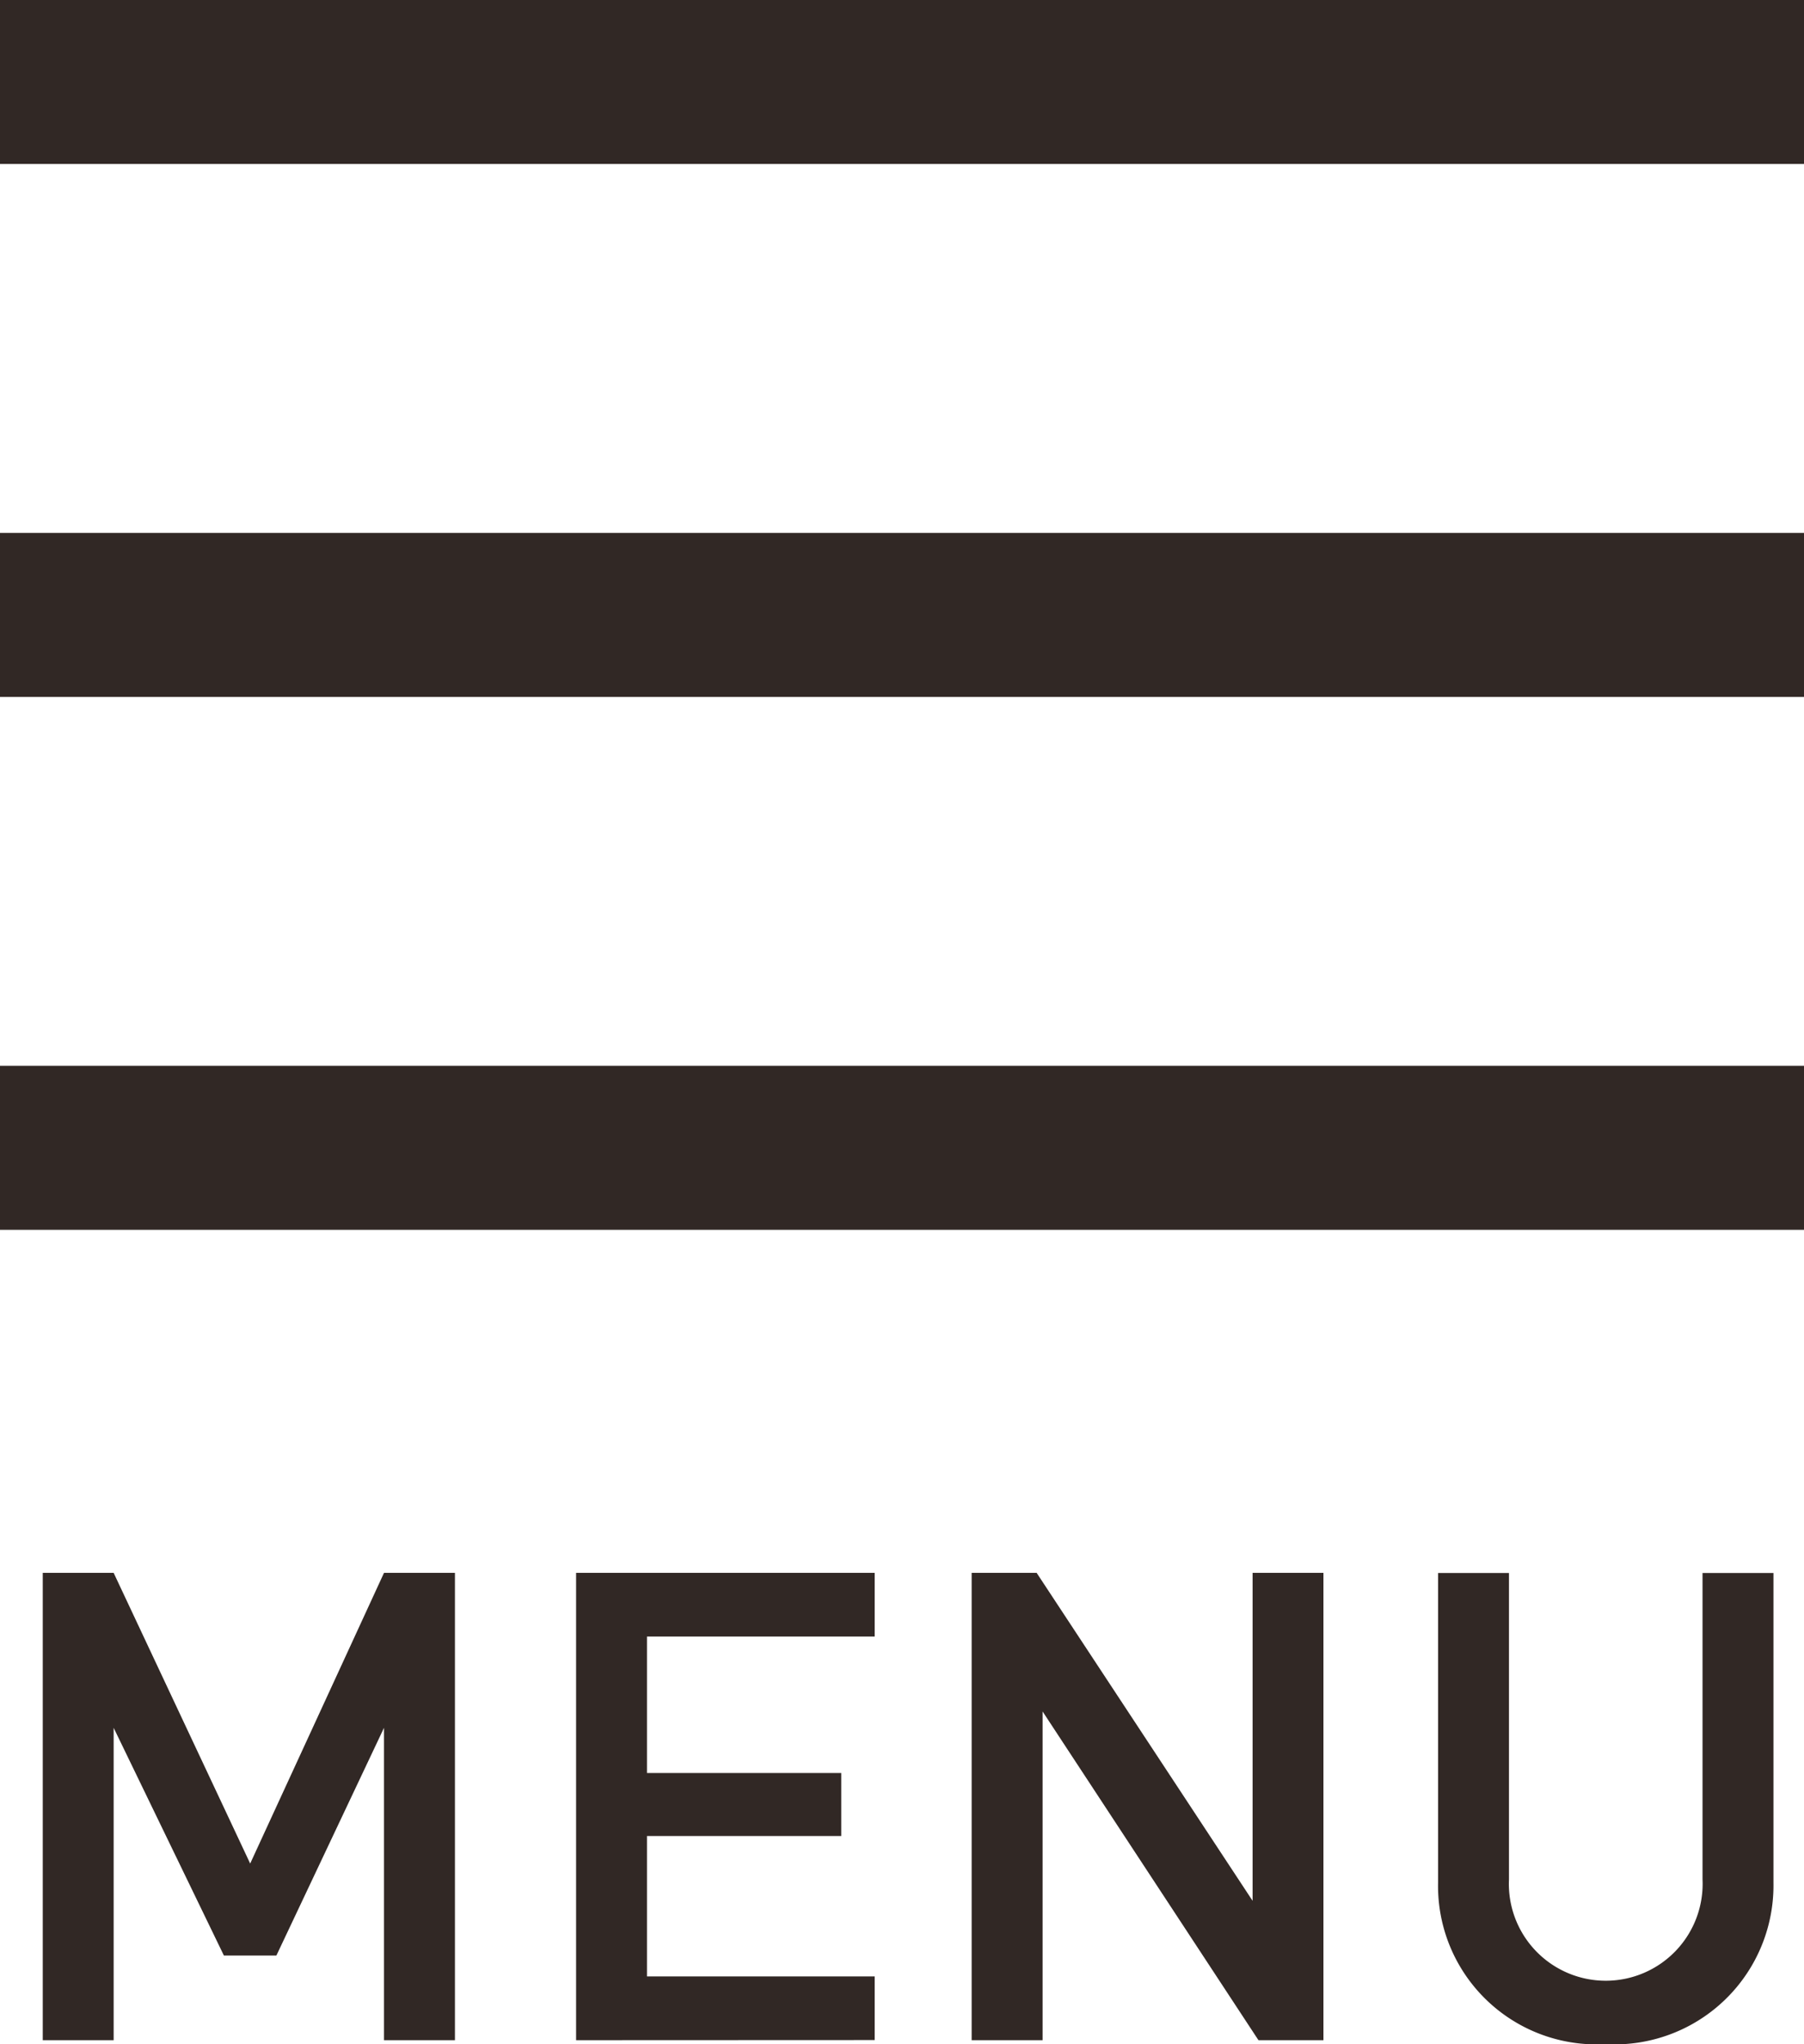
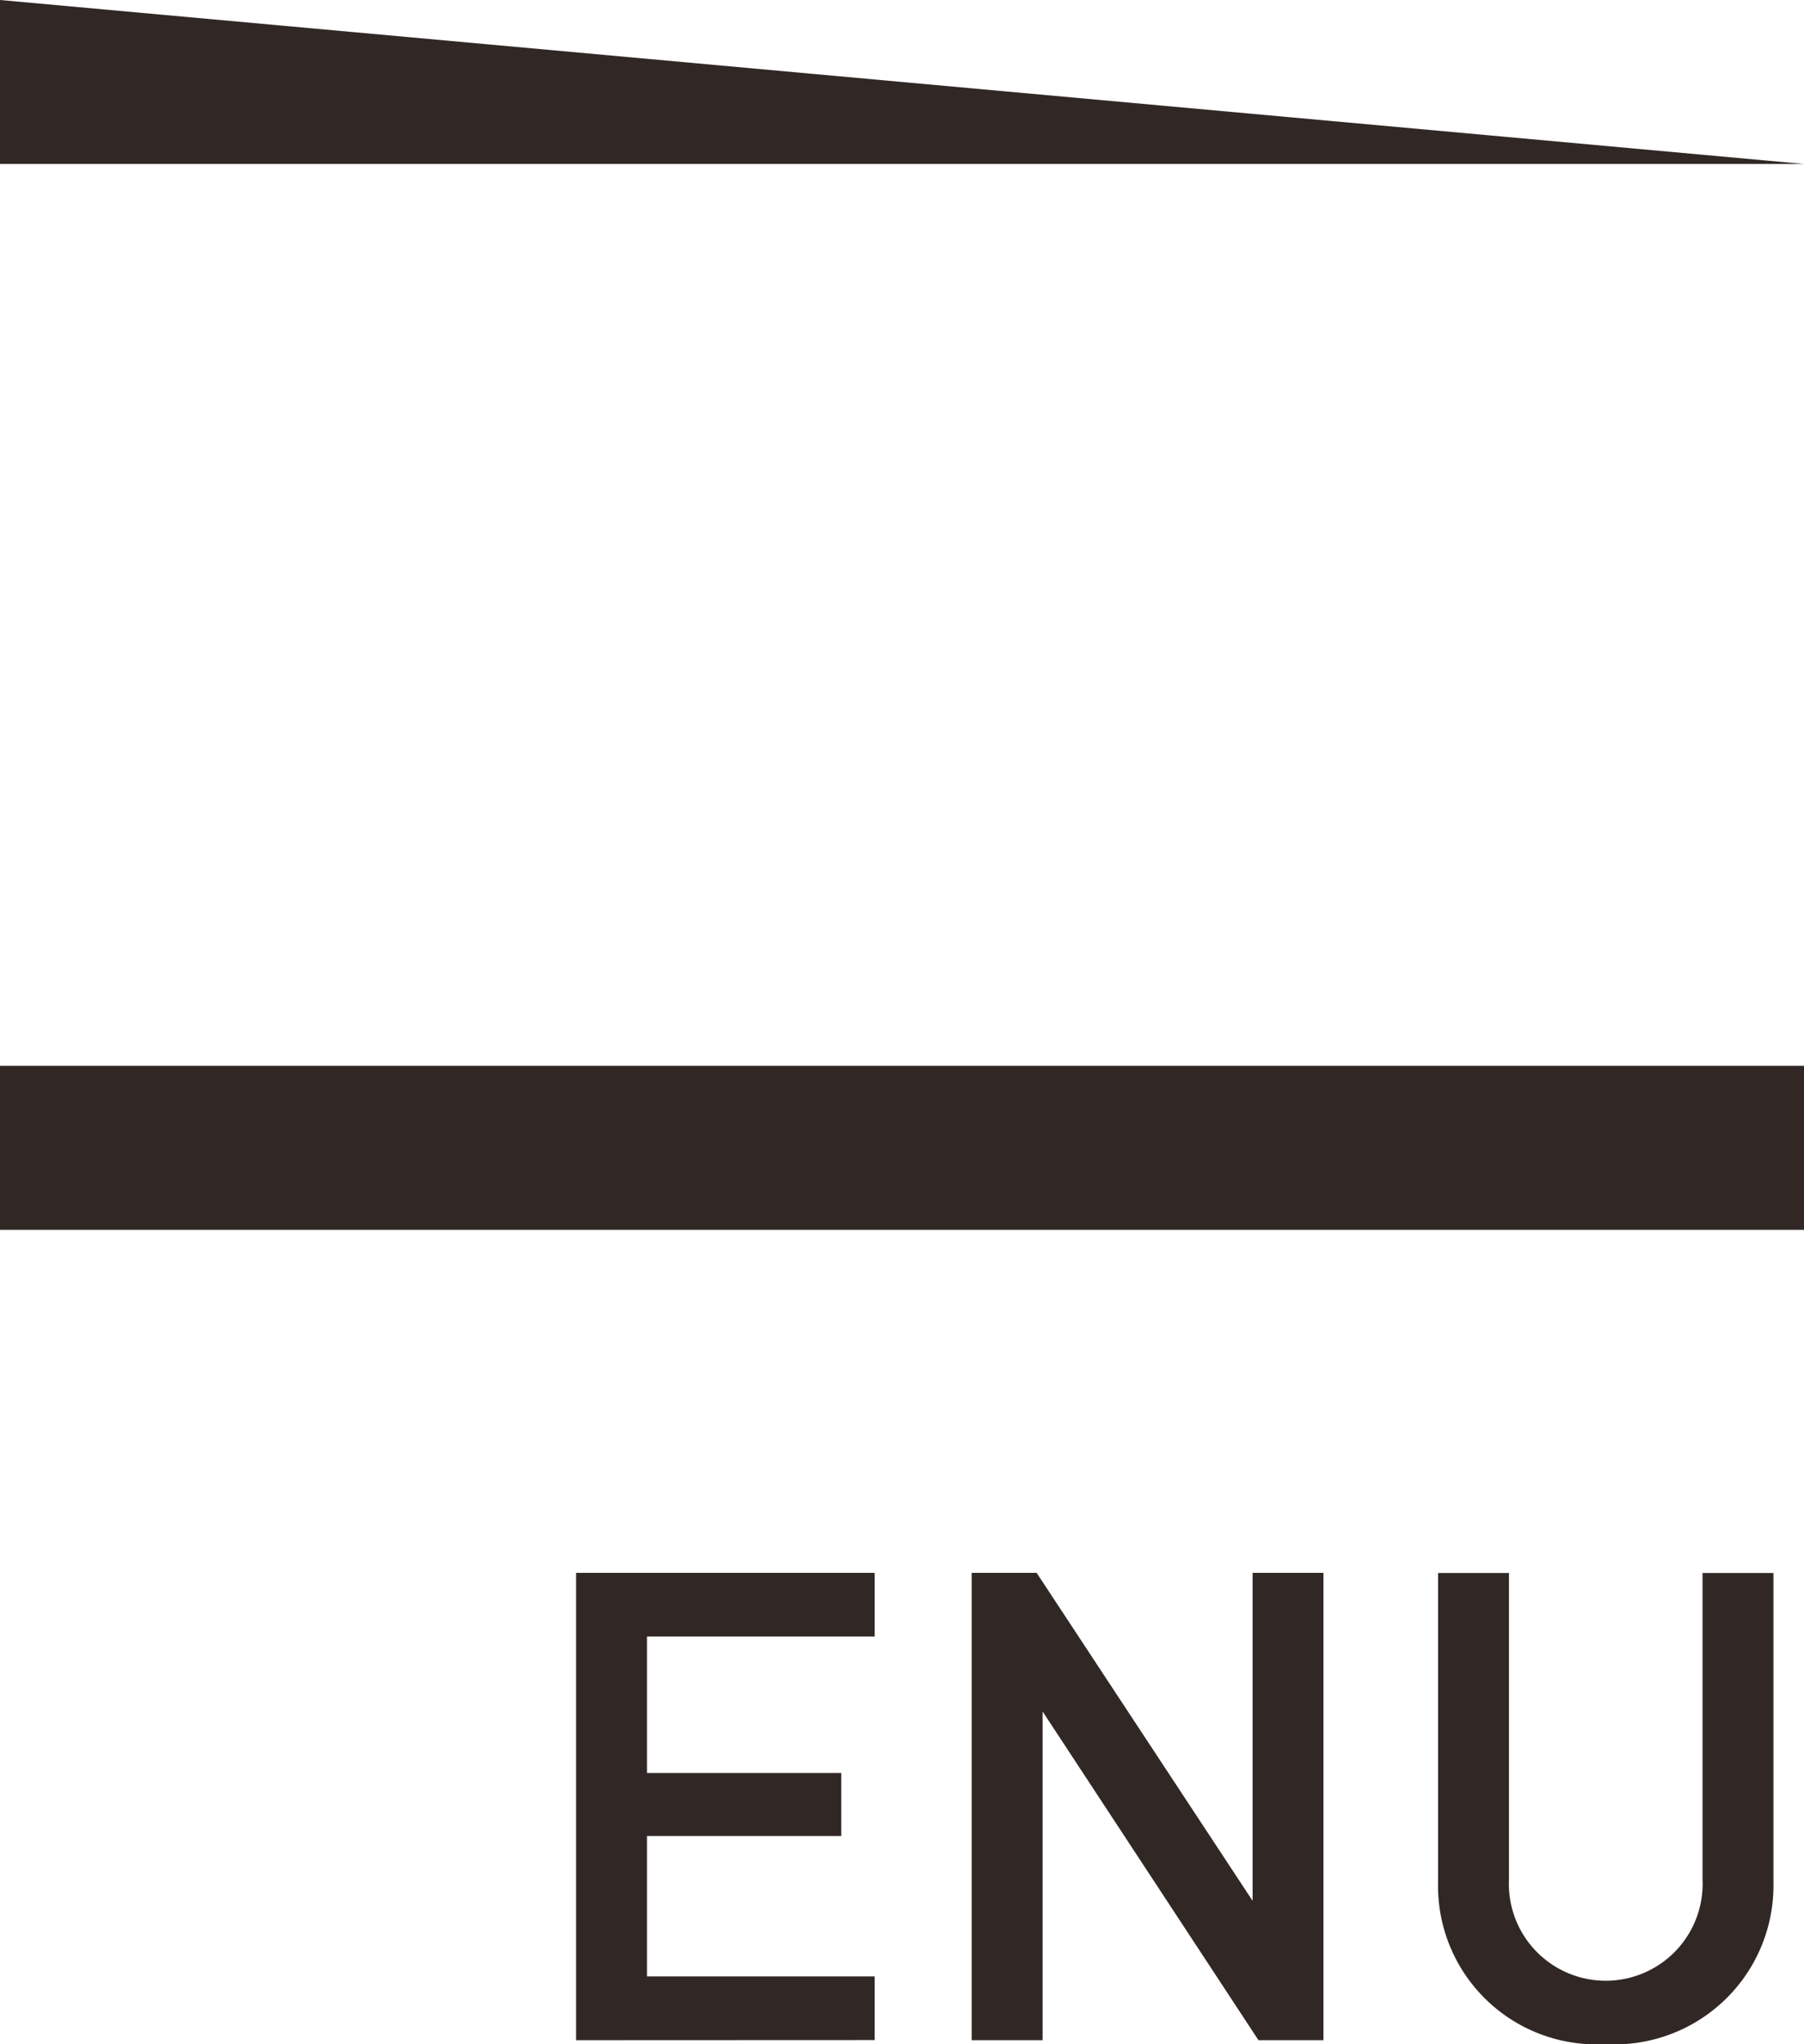
<svg xmlns="http://www.w3.org/2000/svg" width="44" height="49.864" viewBox="0 0 44 49.864">
  <defs>
    <style>.a{fill:#312825;}</style>
  </defs>
  <g transform="translate(-4086 -1896)">
    <path class="a" d="M44,2H0V-2H44Z" transform="translate(4086 1924)" />
-     <path class="a" d="M44,2H0V-2H44Z" transform="translate(4086 1911)" />
-     <path class="a" d="M44,2H0V-2H44Z" transform="translate(4086 1898)" />
-     <path class="a" d="M4095.366,1945.768v-7.62l-2.625,5.555h-1.28l-2.689-5.555v7.62h-1.729v-11.4h1.729l3.33,7.091,3.264-7.091h1.73v11.4Z" />
+     <path class="a" d="M44,2H0V-2Z" transform="translate(4086 1898)" />
    <path class="a" d="M4100.051,1945.768v-11.4h7.283v1.553h-5.554v3.329h4.738v1.537h-4.738v3.425h5.554v1.553Z" />
    <path class="a" d="M4116.694,1945.768l-5.265-8.019v8.019h-1.73v-11.4h1.585l5.267,8v-8h1.728v11.4Z" />
    <path class="a" d="M4125.157,1945.864a3.864,3.864,0,0,1-4.082-3.938v-7.555h1.729v7.475a2.363,2.363,0,1,0,4.721,0v-7.475h1.73v7.555A3.877,3.877,0,0,1,4125.157,1945.864Z" />
  </g>
</svg>